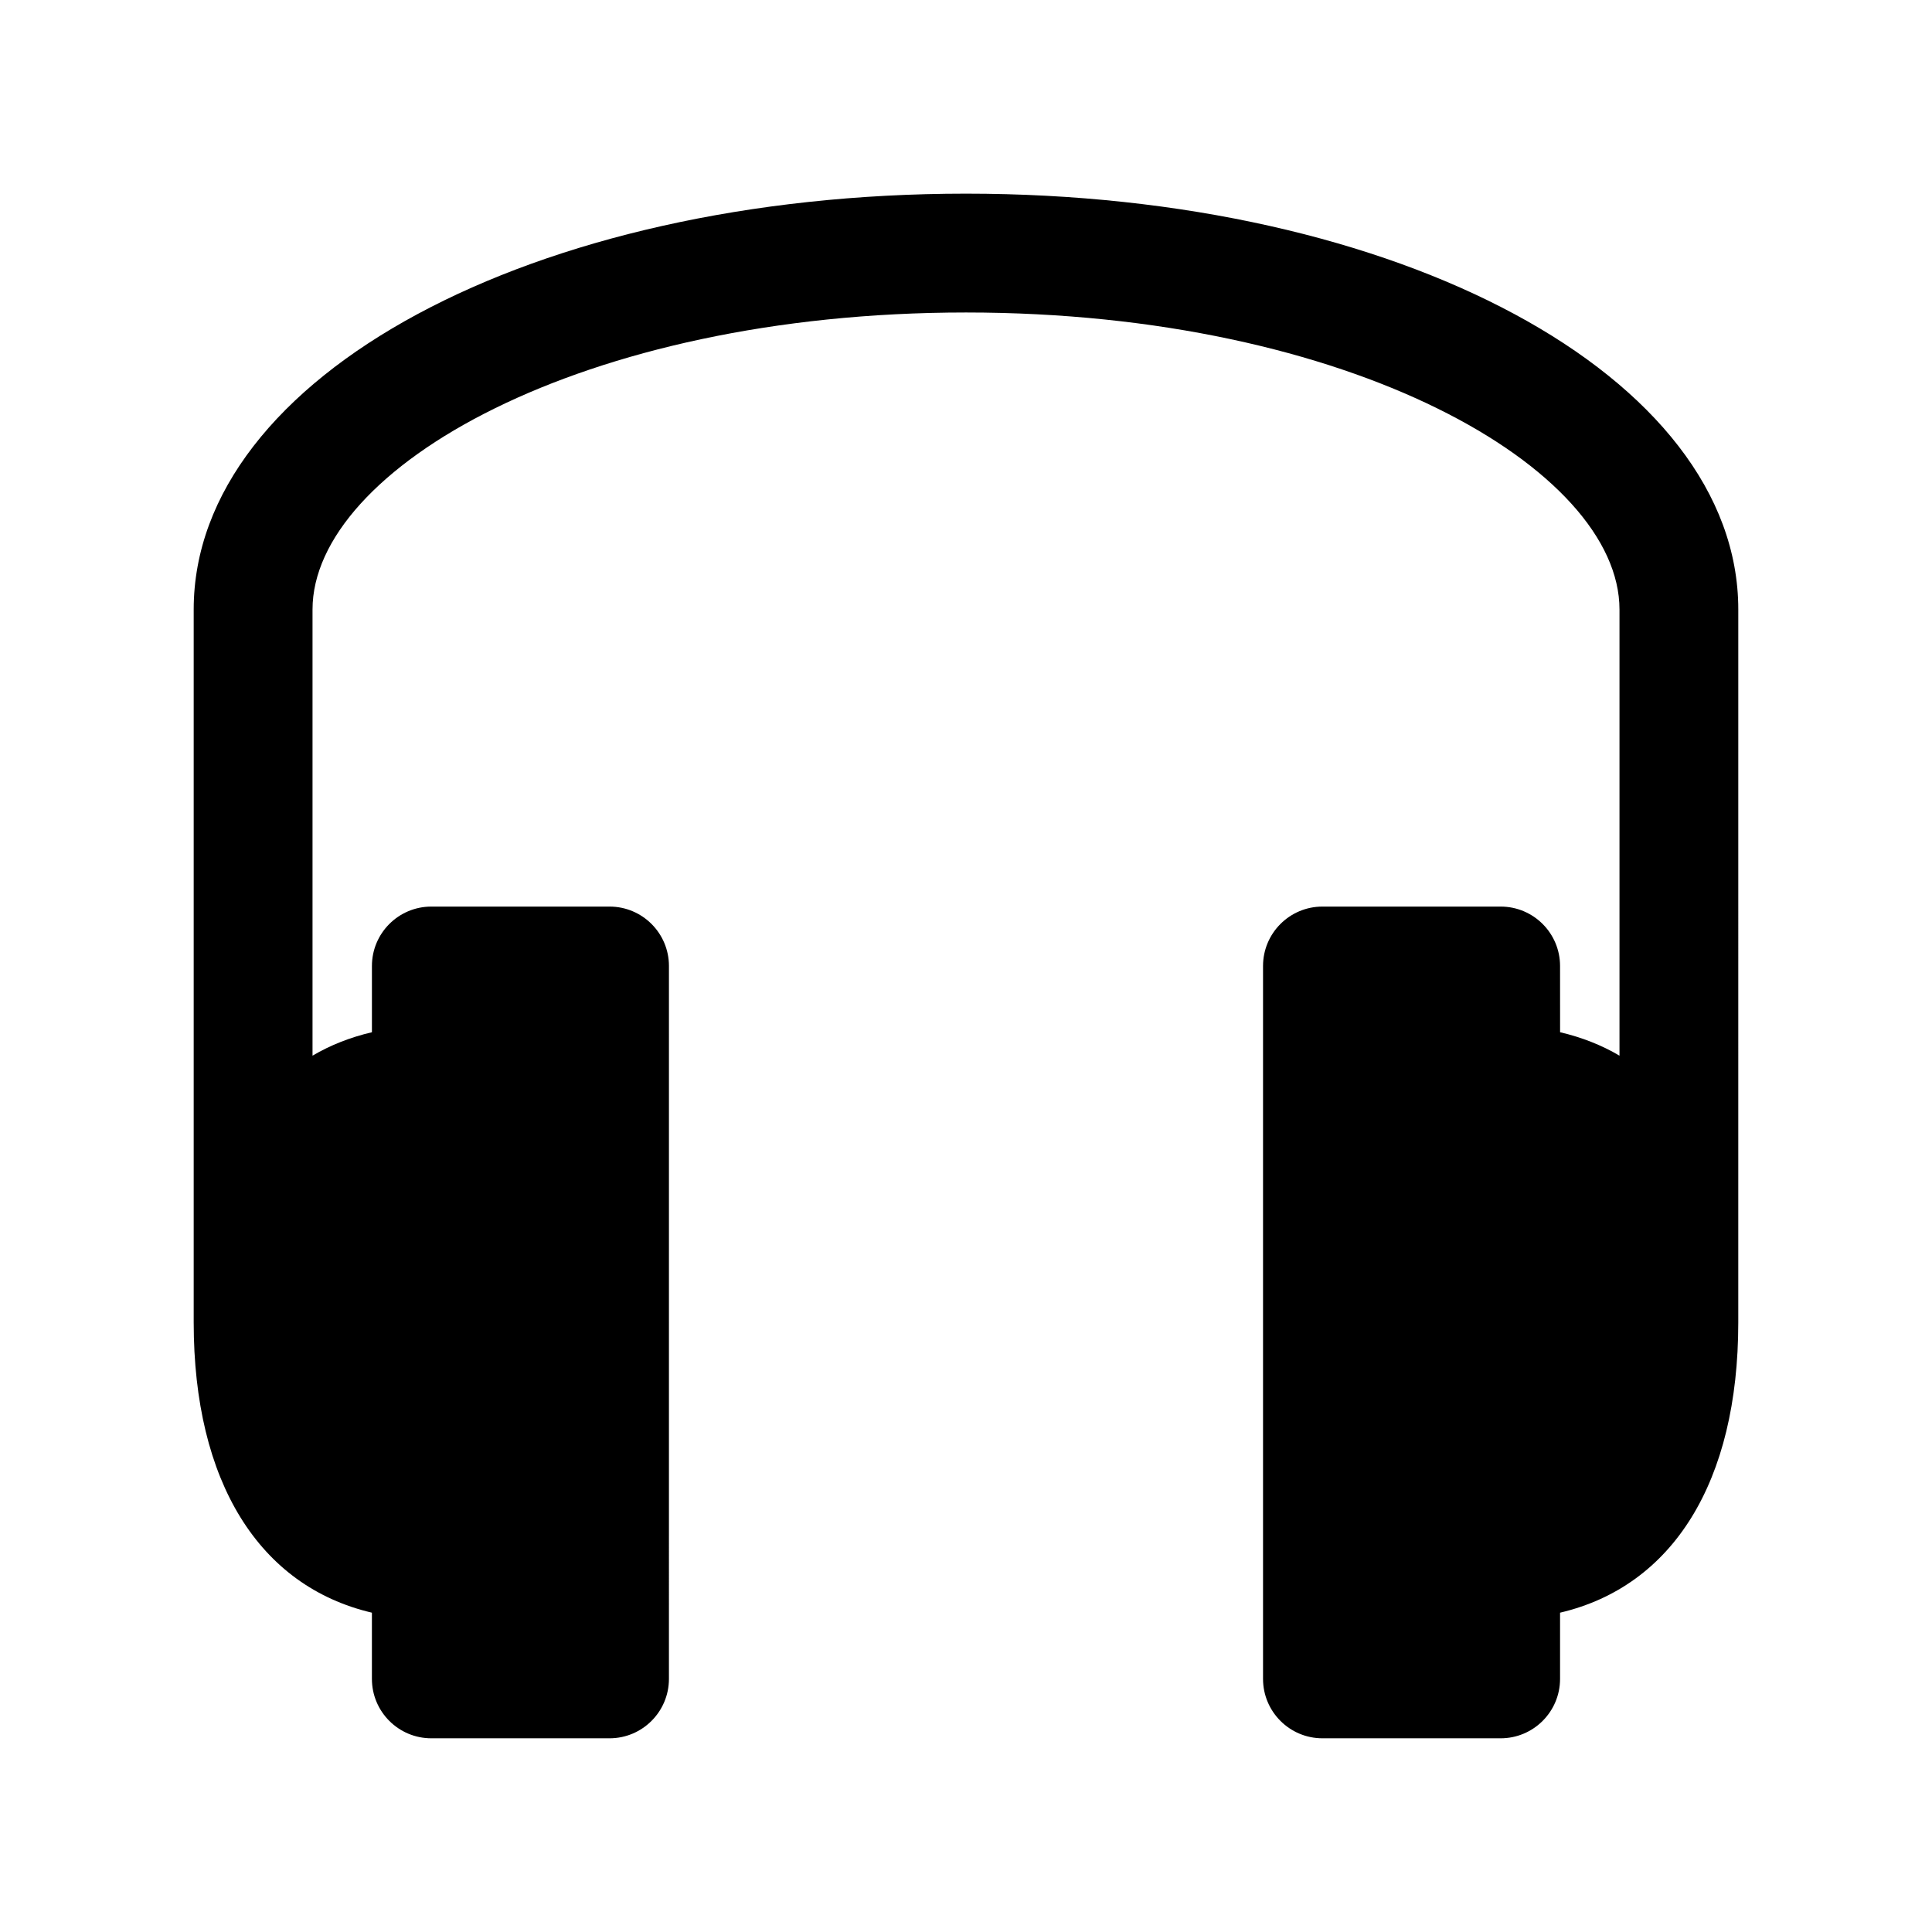
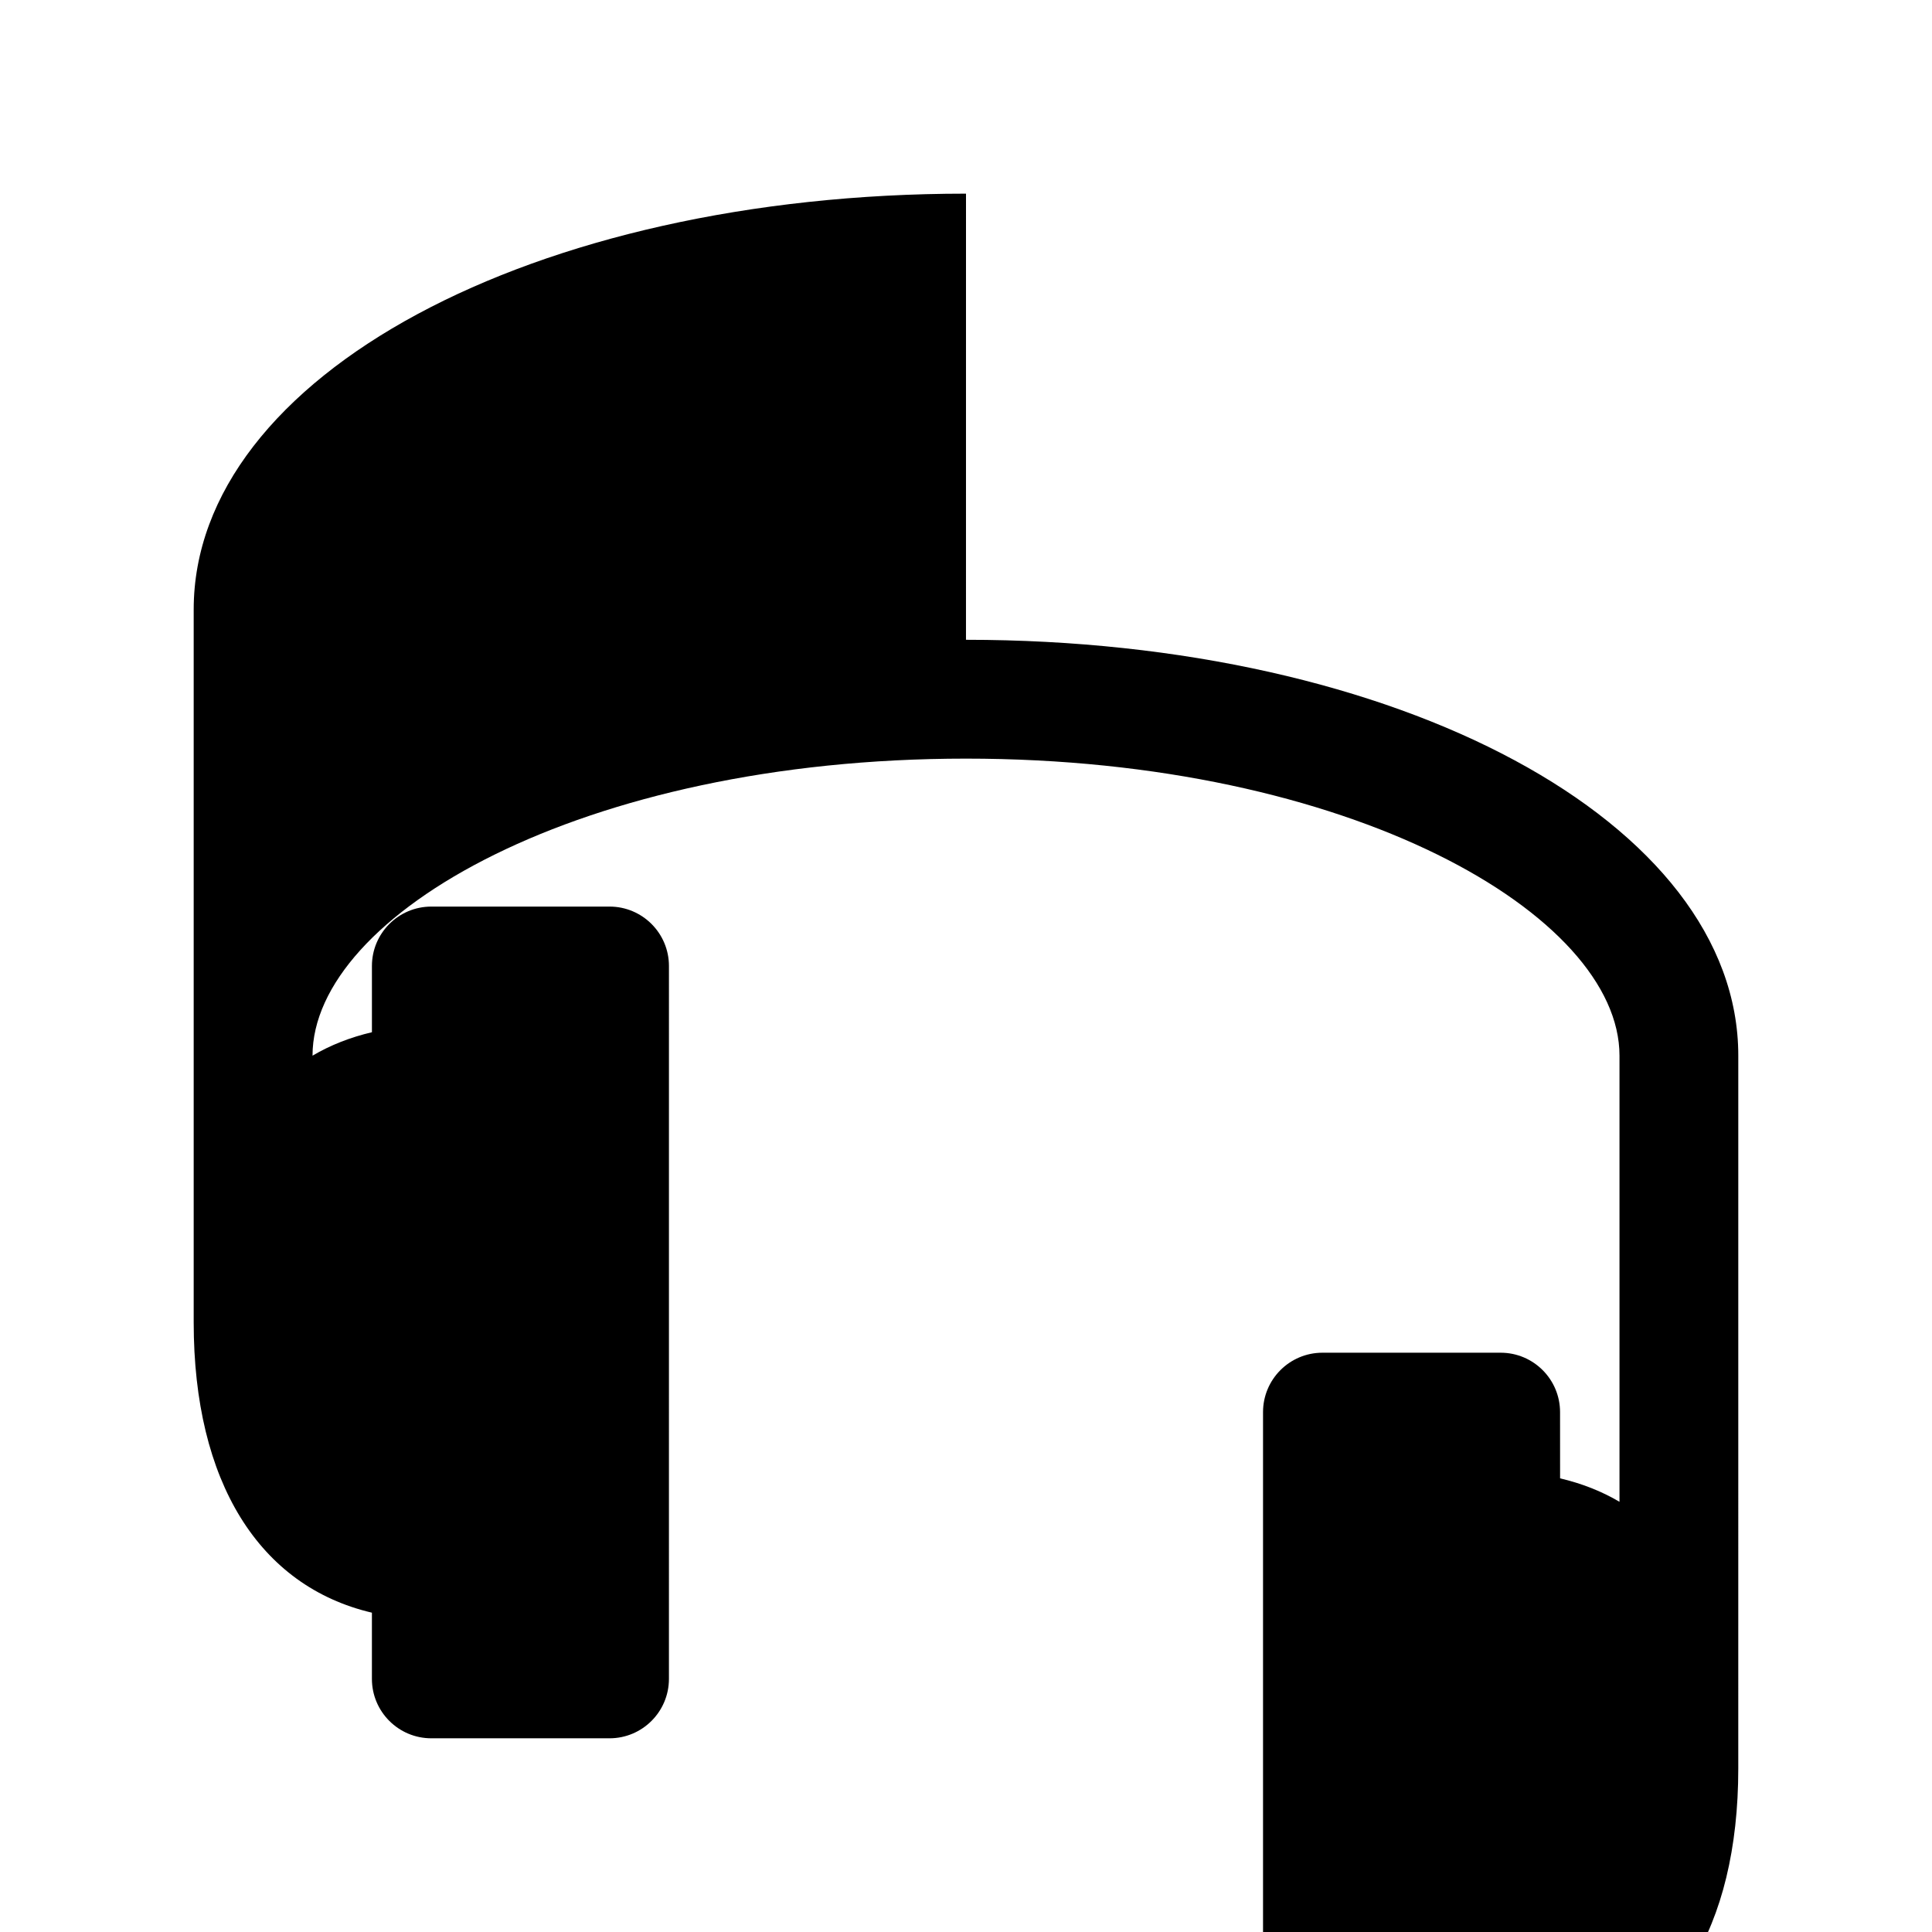
<svg xmlns="http://www.w3.org/2000/svg" fill="#000000" width="800px" height="800px" version="1.1" viewBox="144 144 512 512">
-   <path d="m400 195.32c-114.77 0-204.67 48.406-204.67 110.21v188.93c0 42.312 17.383 69.918 47.23 76.918v17.547c0 8.691 7.055 15.742 15.742 15.742h47.23c8.691 0 15.742-7.055 15.742-15.742l0.004-188.93c0-8.691-7.055-15.742-15.742-15.742h-47.23c-8.691 0-15.742 7.055-15.742 15.742v17.555c-5.707 1.34-10.98 3.402-15.742 6.211v-118.23c0-37.227 71.125-78.719 173.18-78.719 102.05 0 173.18 41.484 173.18 78.719v118.23c-4.754-2.809-10.027-4.871-15.742-6.211l-0.008-17.555c0-8.691-7.055-15.742-15.742-15.742h-47.23c-8.691 0-15.742 7.055-15.742 15.742v188.93c0 8.691 7.055 15.742 15.742 15.742h47.23c8.691 0 15.742-7.055 15.742-15.742v-17.547c29.852-7 47.23-34.605 47.23-76.918l0.004-188.93c0-61.805-89.898-110.21-204.67-110.21z" />
+   <path d="m400 195.32c-114.77 0-204.67 48.406-204.67 110.21v188.93c0 42.312 17.383 69.918 47.23 76.918v17.547c0 8.691 7.055 15.742 15.742 15.742h47.23c8.691 0 15.742-7.055 15.742-15.742l0.004-188.93c0-8.691-7.055-15.742-15.742-15.742h-47.23c-8.691 0-15.742 7.055-15.742 15.742v17.555c-5.707 1.34-10.98 3.402-15.742 6.211c0-37.227 71.125-78.719 173.18-78.719 102.05 0 173.18 41.484 173.18 78.719v118.23c-4.754-2.809-10.027-4.871-15.742-6.211l-0.008-17.555c0-8.691-7.055-15.742-15.742-15.742h-47.23c-8.691 0-15.742 7.055-15.742 15.742v188.93c0 8.691 7.055 15.742 15.742 15.742h47.23c8.691 0 15.742-7.055 15.742-15.742v-17.547c29.852-7 47.23-34.605 47.23-76.918l0.004-188.93c0-61.805-89.898-110.21-204.67-110.21z" />
</svg>